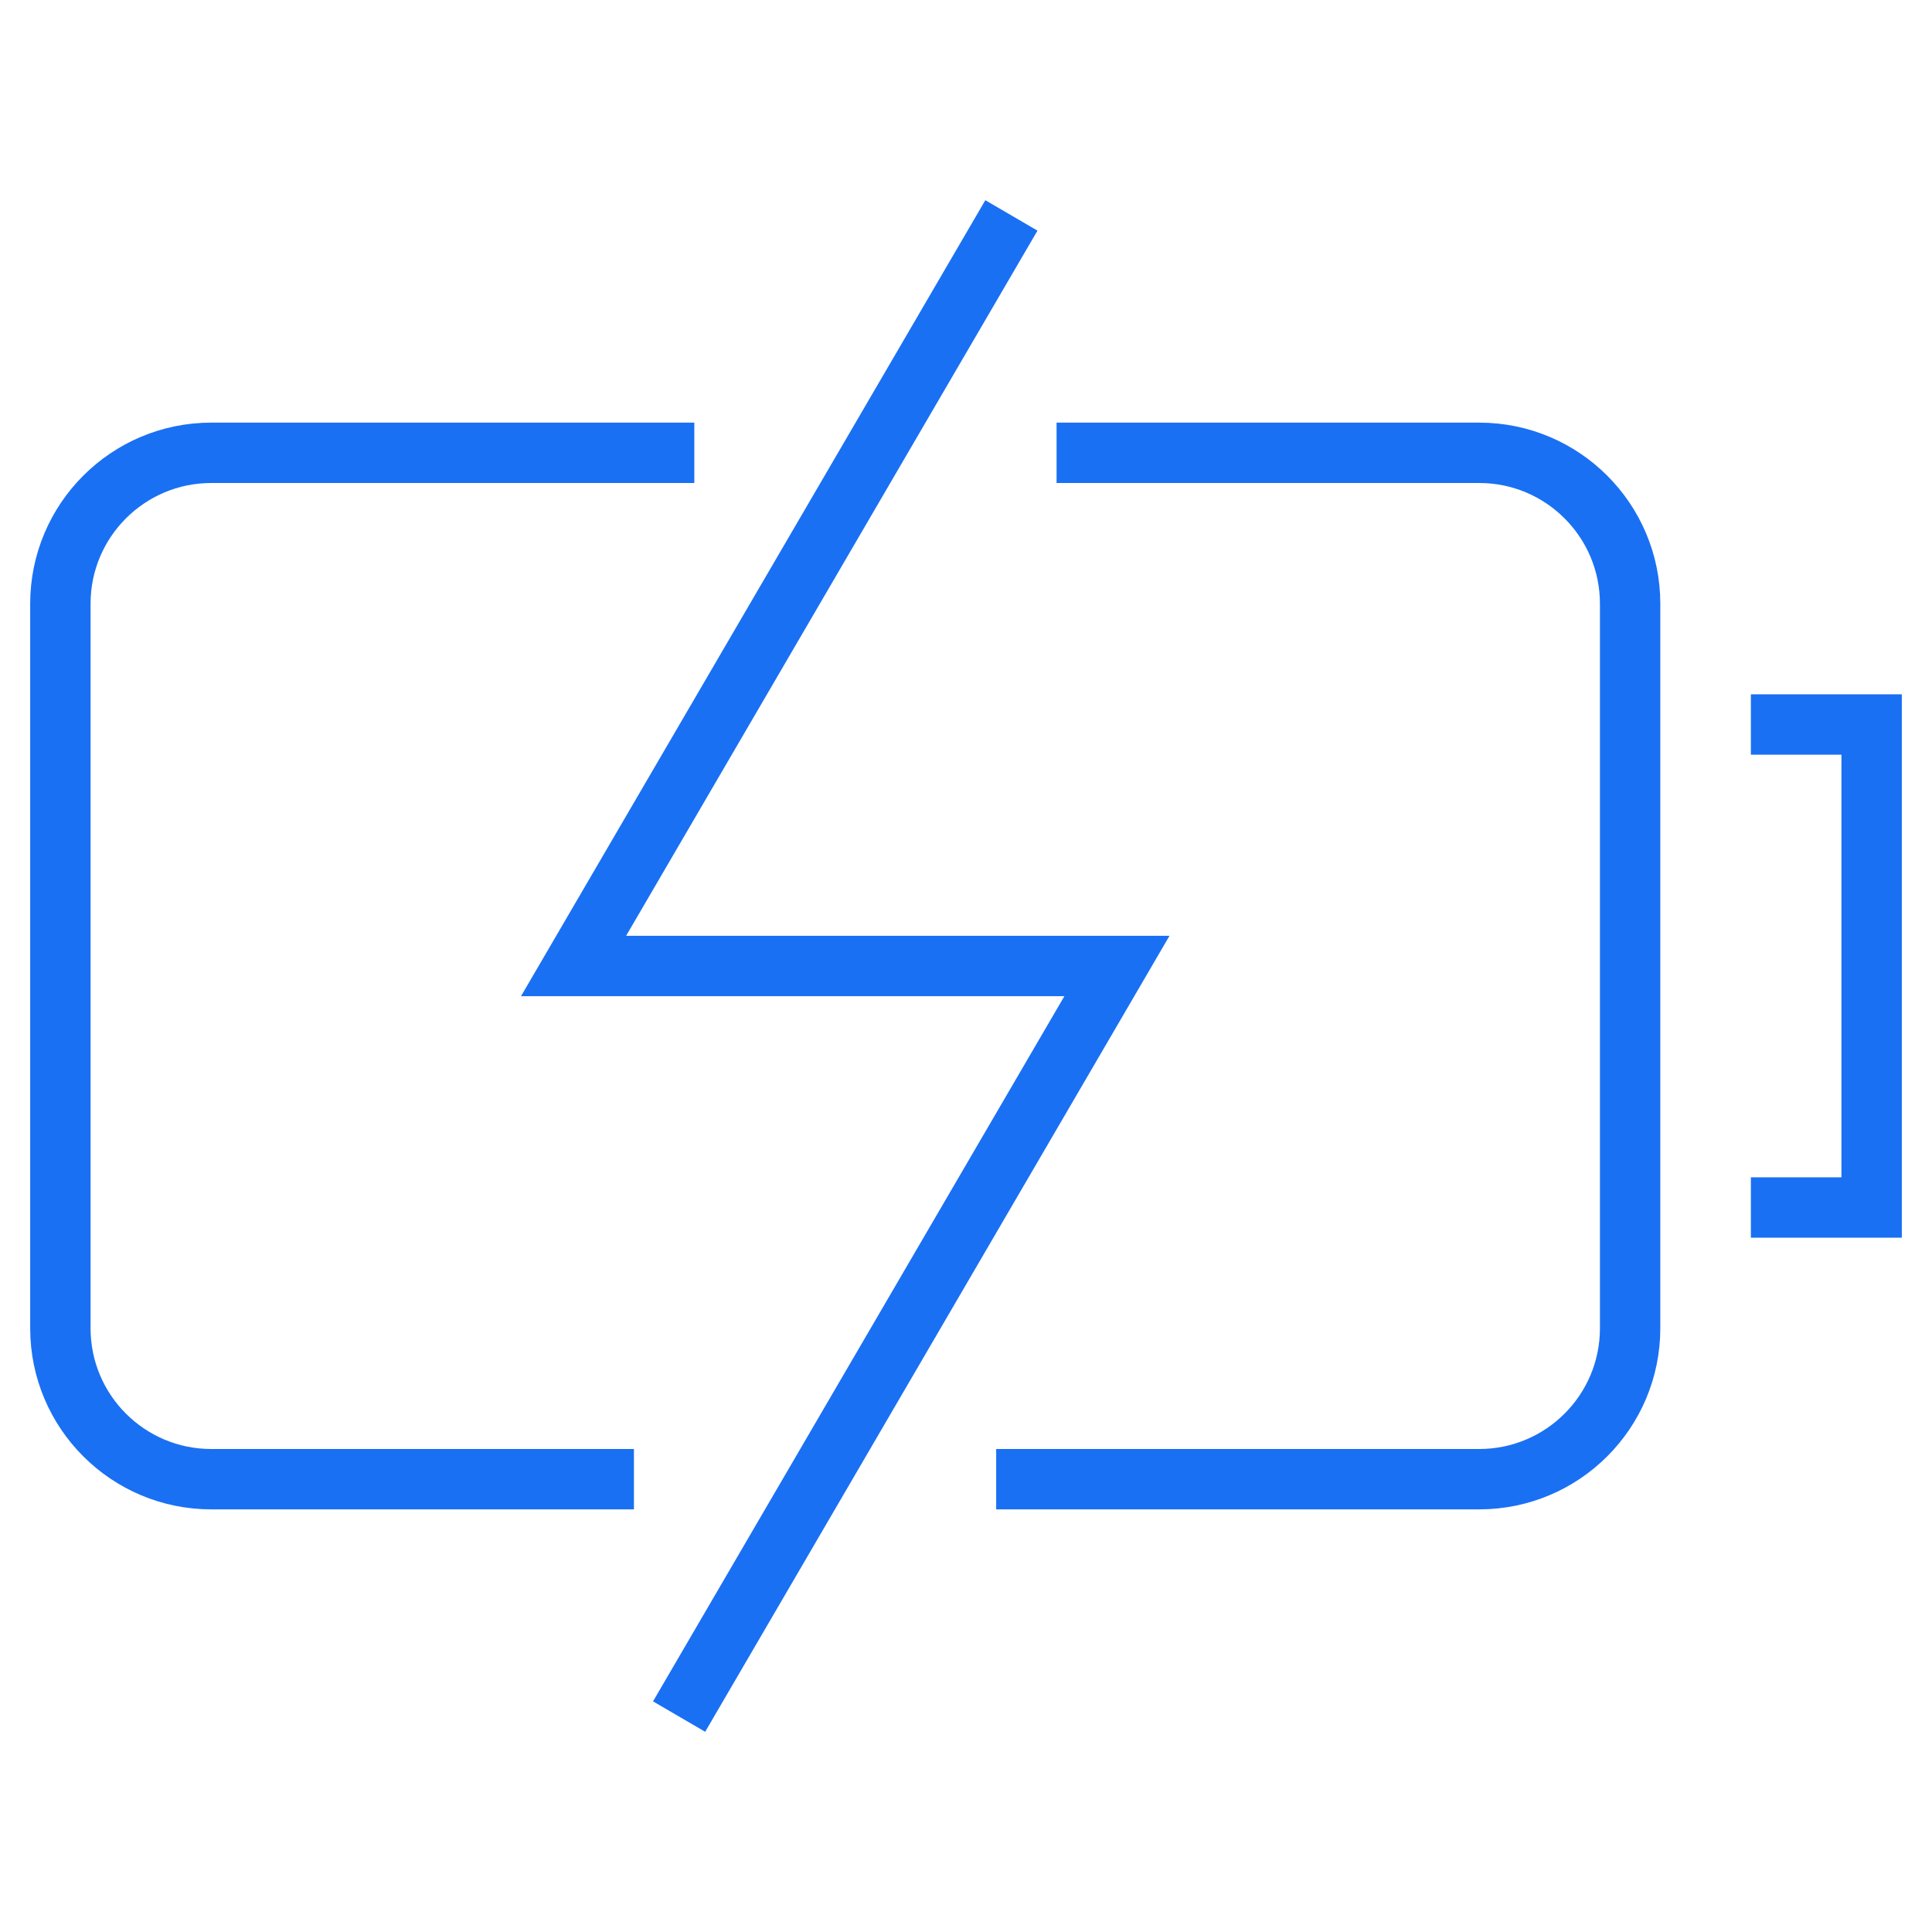
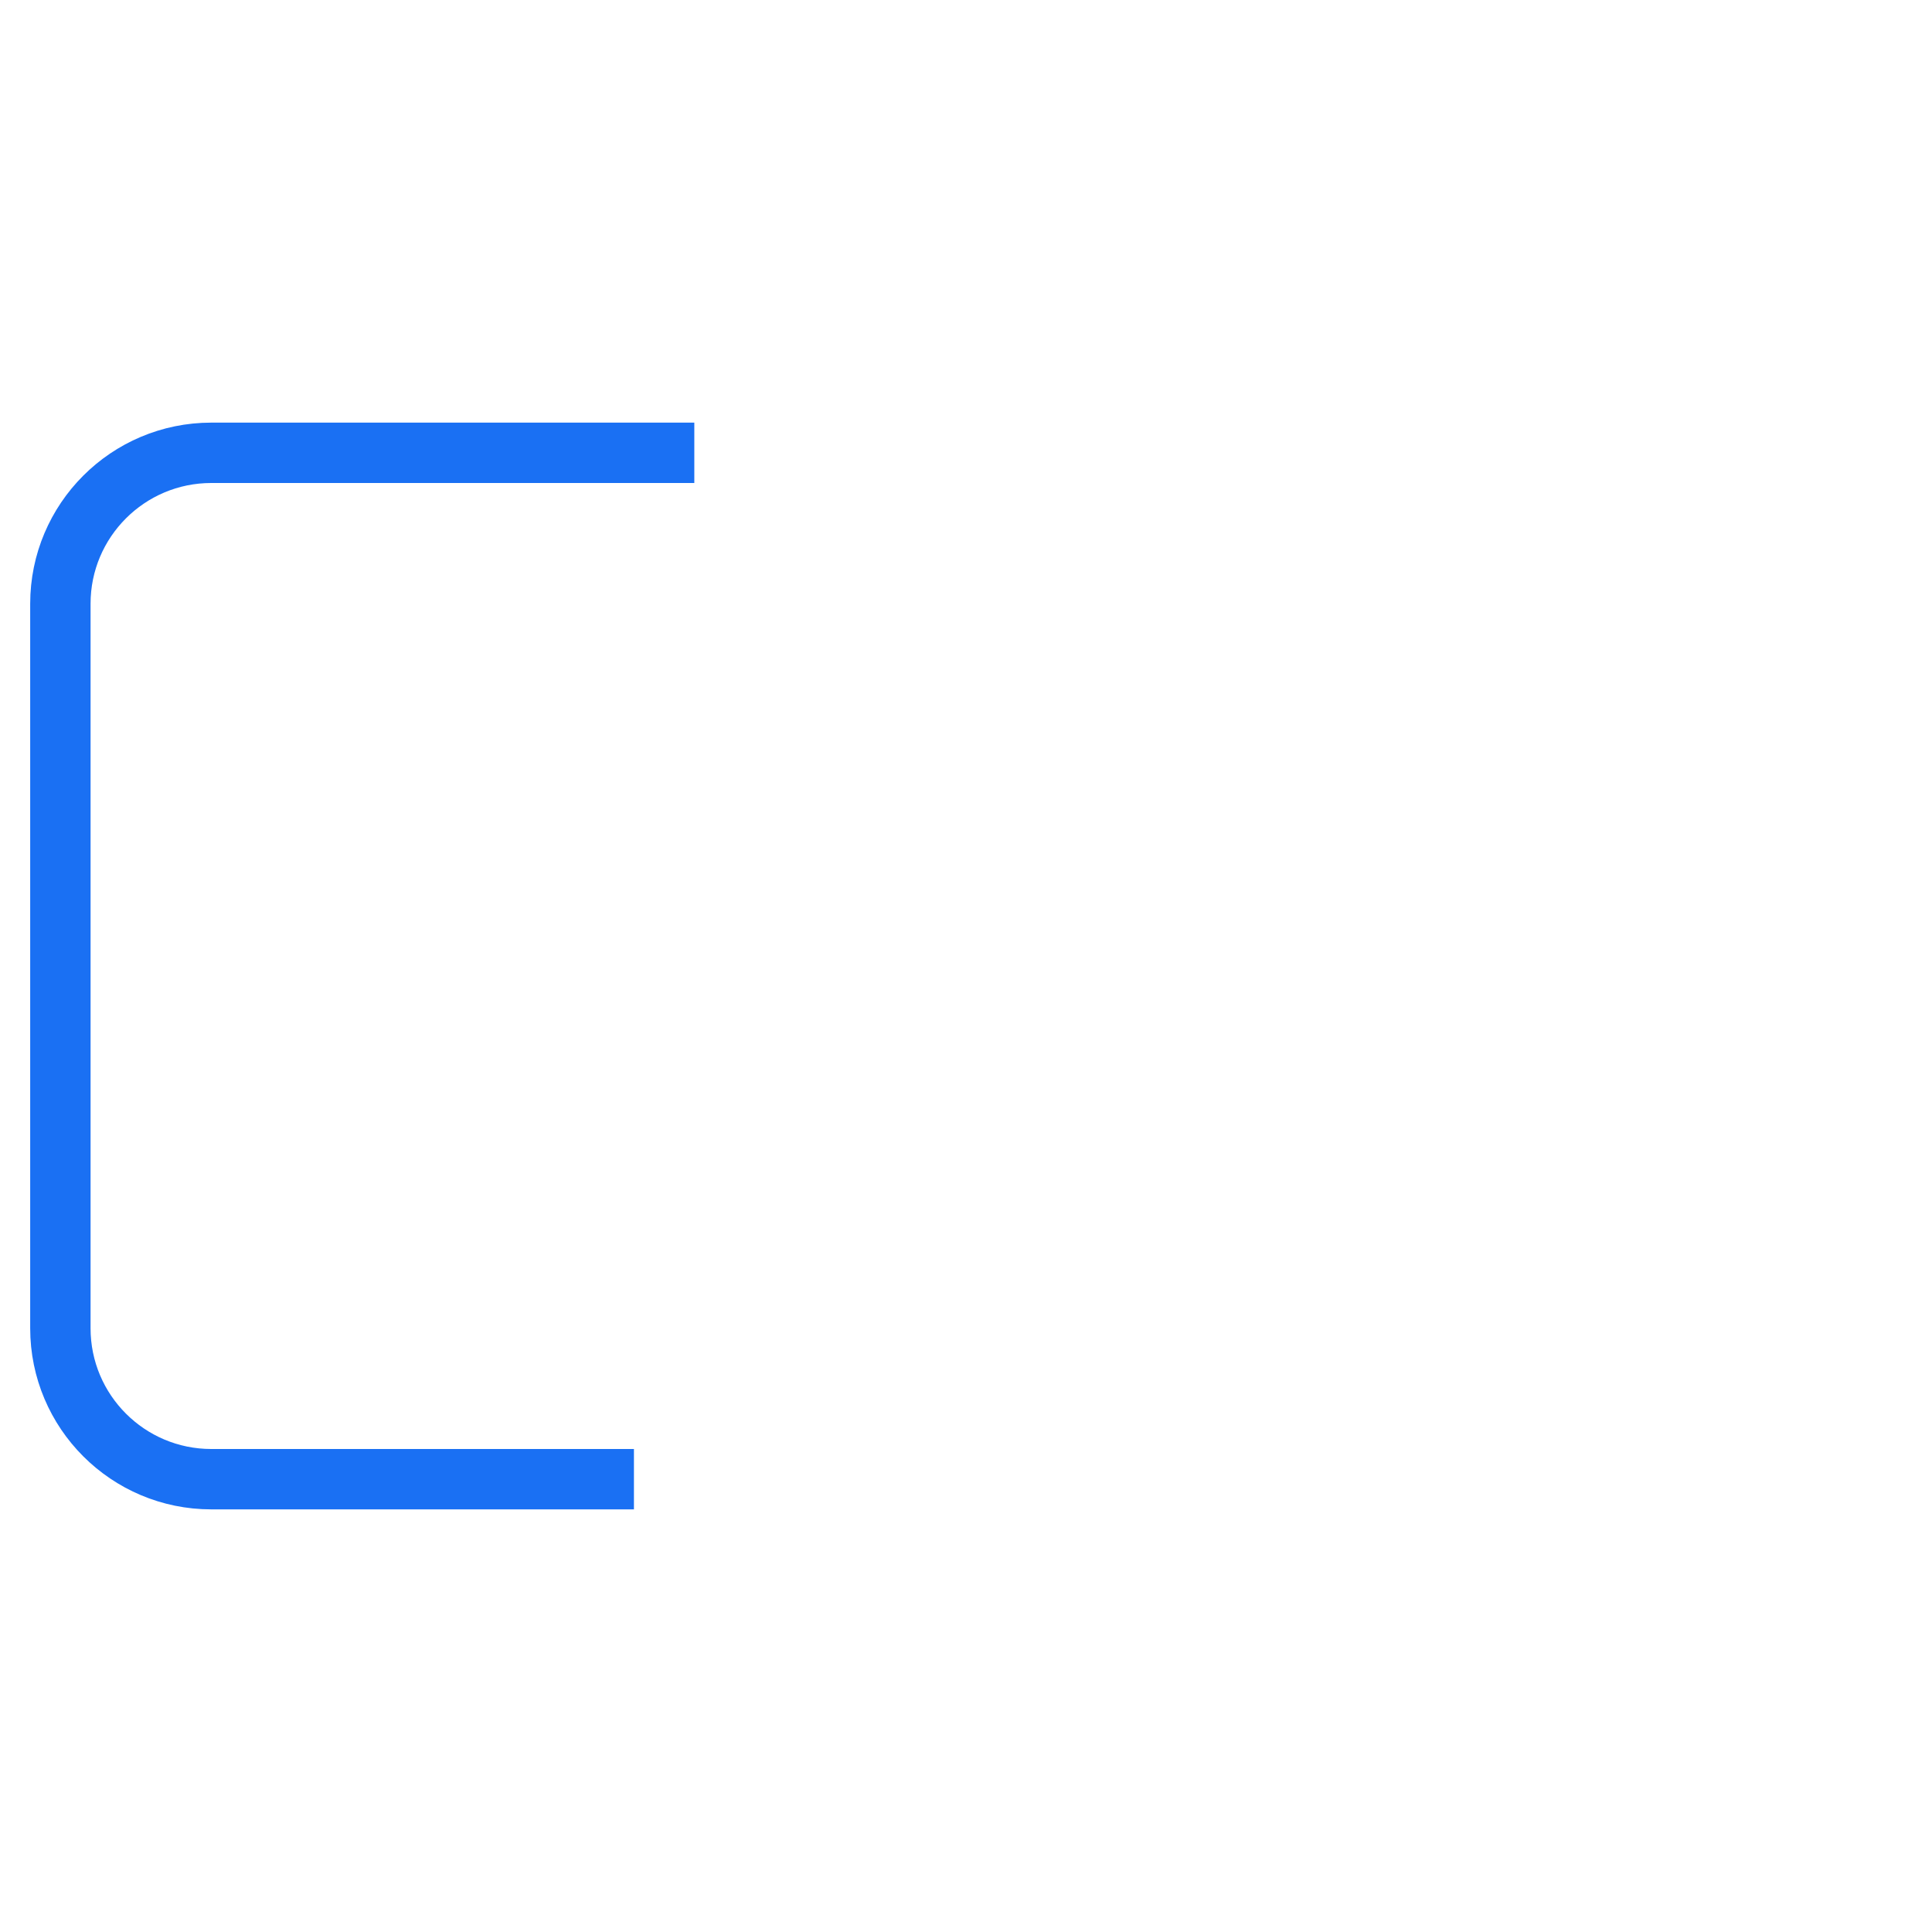
<svg xmlns="http://www.w3.org/2000/svg" x="0px" y="0px" width="64px" height="64px" viewBox="0 0 64 64">
  <g stroke-width="2" transform="translate(0, 0)">
-     <polyline data-color="color-2" points="59 24 62 24 62 40 59 40" fill="none" stroke="#1a70f3" stroke-linecap="square" stroke-miterlimit="10" stroke-width="2" stroke-linejoin="miter" />
    <path d="M20,49H7c-2.761,0-5-2.239-5-5V20c0-2.761,2.239-5,5-5h15" fill="none" stroke="#1a70f3" stroke-linecap="square" stroke-miterlimit="10" stroke-width="2" stroke-linejoin="miter" />
-     <path d="M36,15h13c2.761,0,5,2.239,5,5v24c0,2.761-2.239,5-5,5h-15" fill="none" stroke="#1a70f3" stroke-linecap="square" stroke-miterlimit="10" stroke-width="2" stroke-linejoin="miter" />
-     <polyline data-color="color-2" points="33 8 19 32 37 32 23 56" fill="none" stroke="#1a70f3" stroke-linecap="square" stroke-miterlimit="10" stroke-width="2" stroke-linejoin="miter" />
  </g>
</svg>